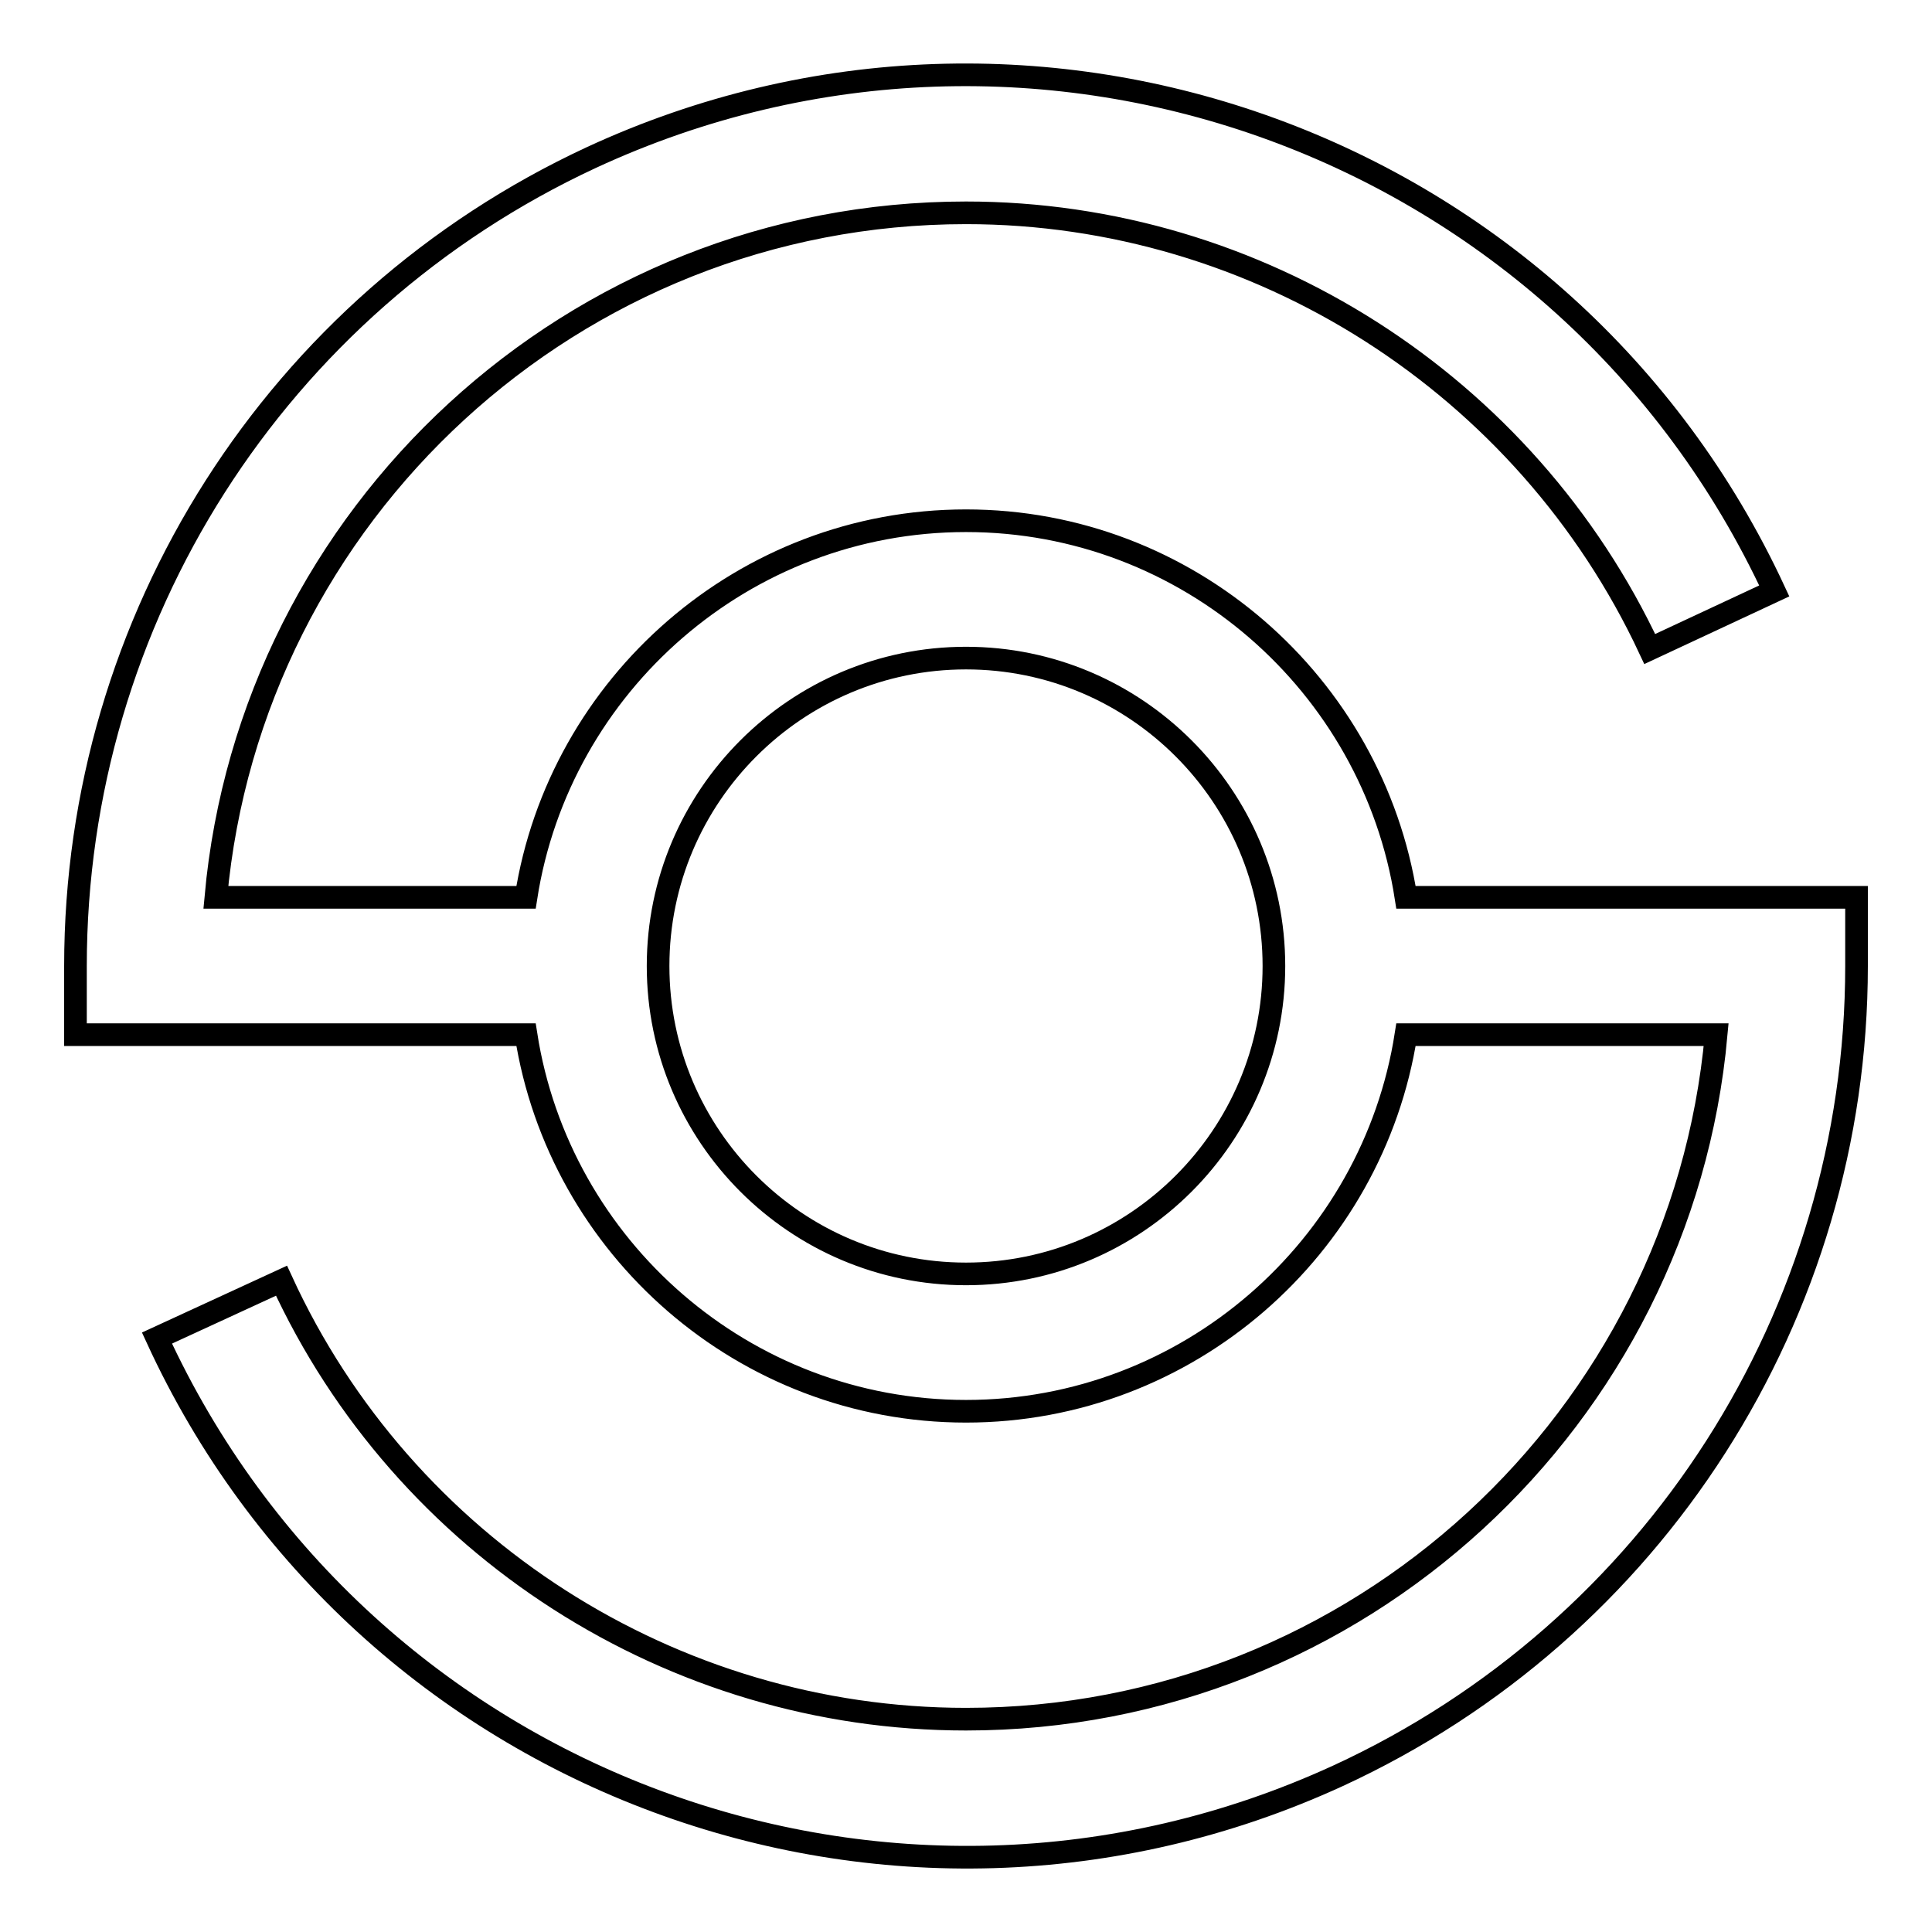
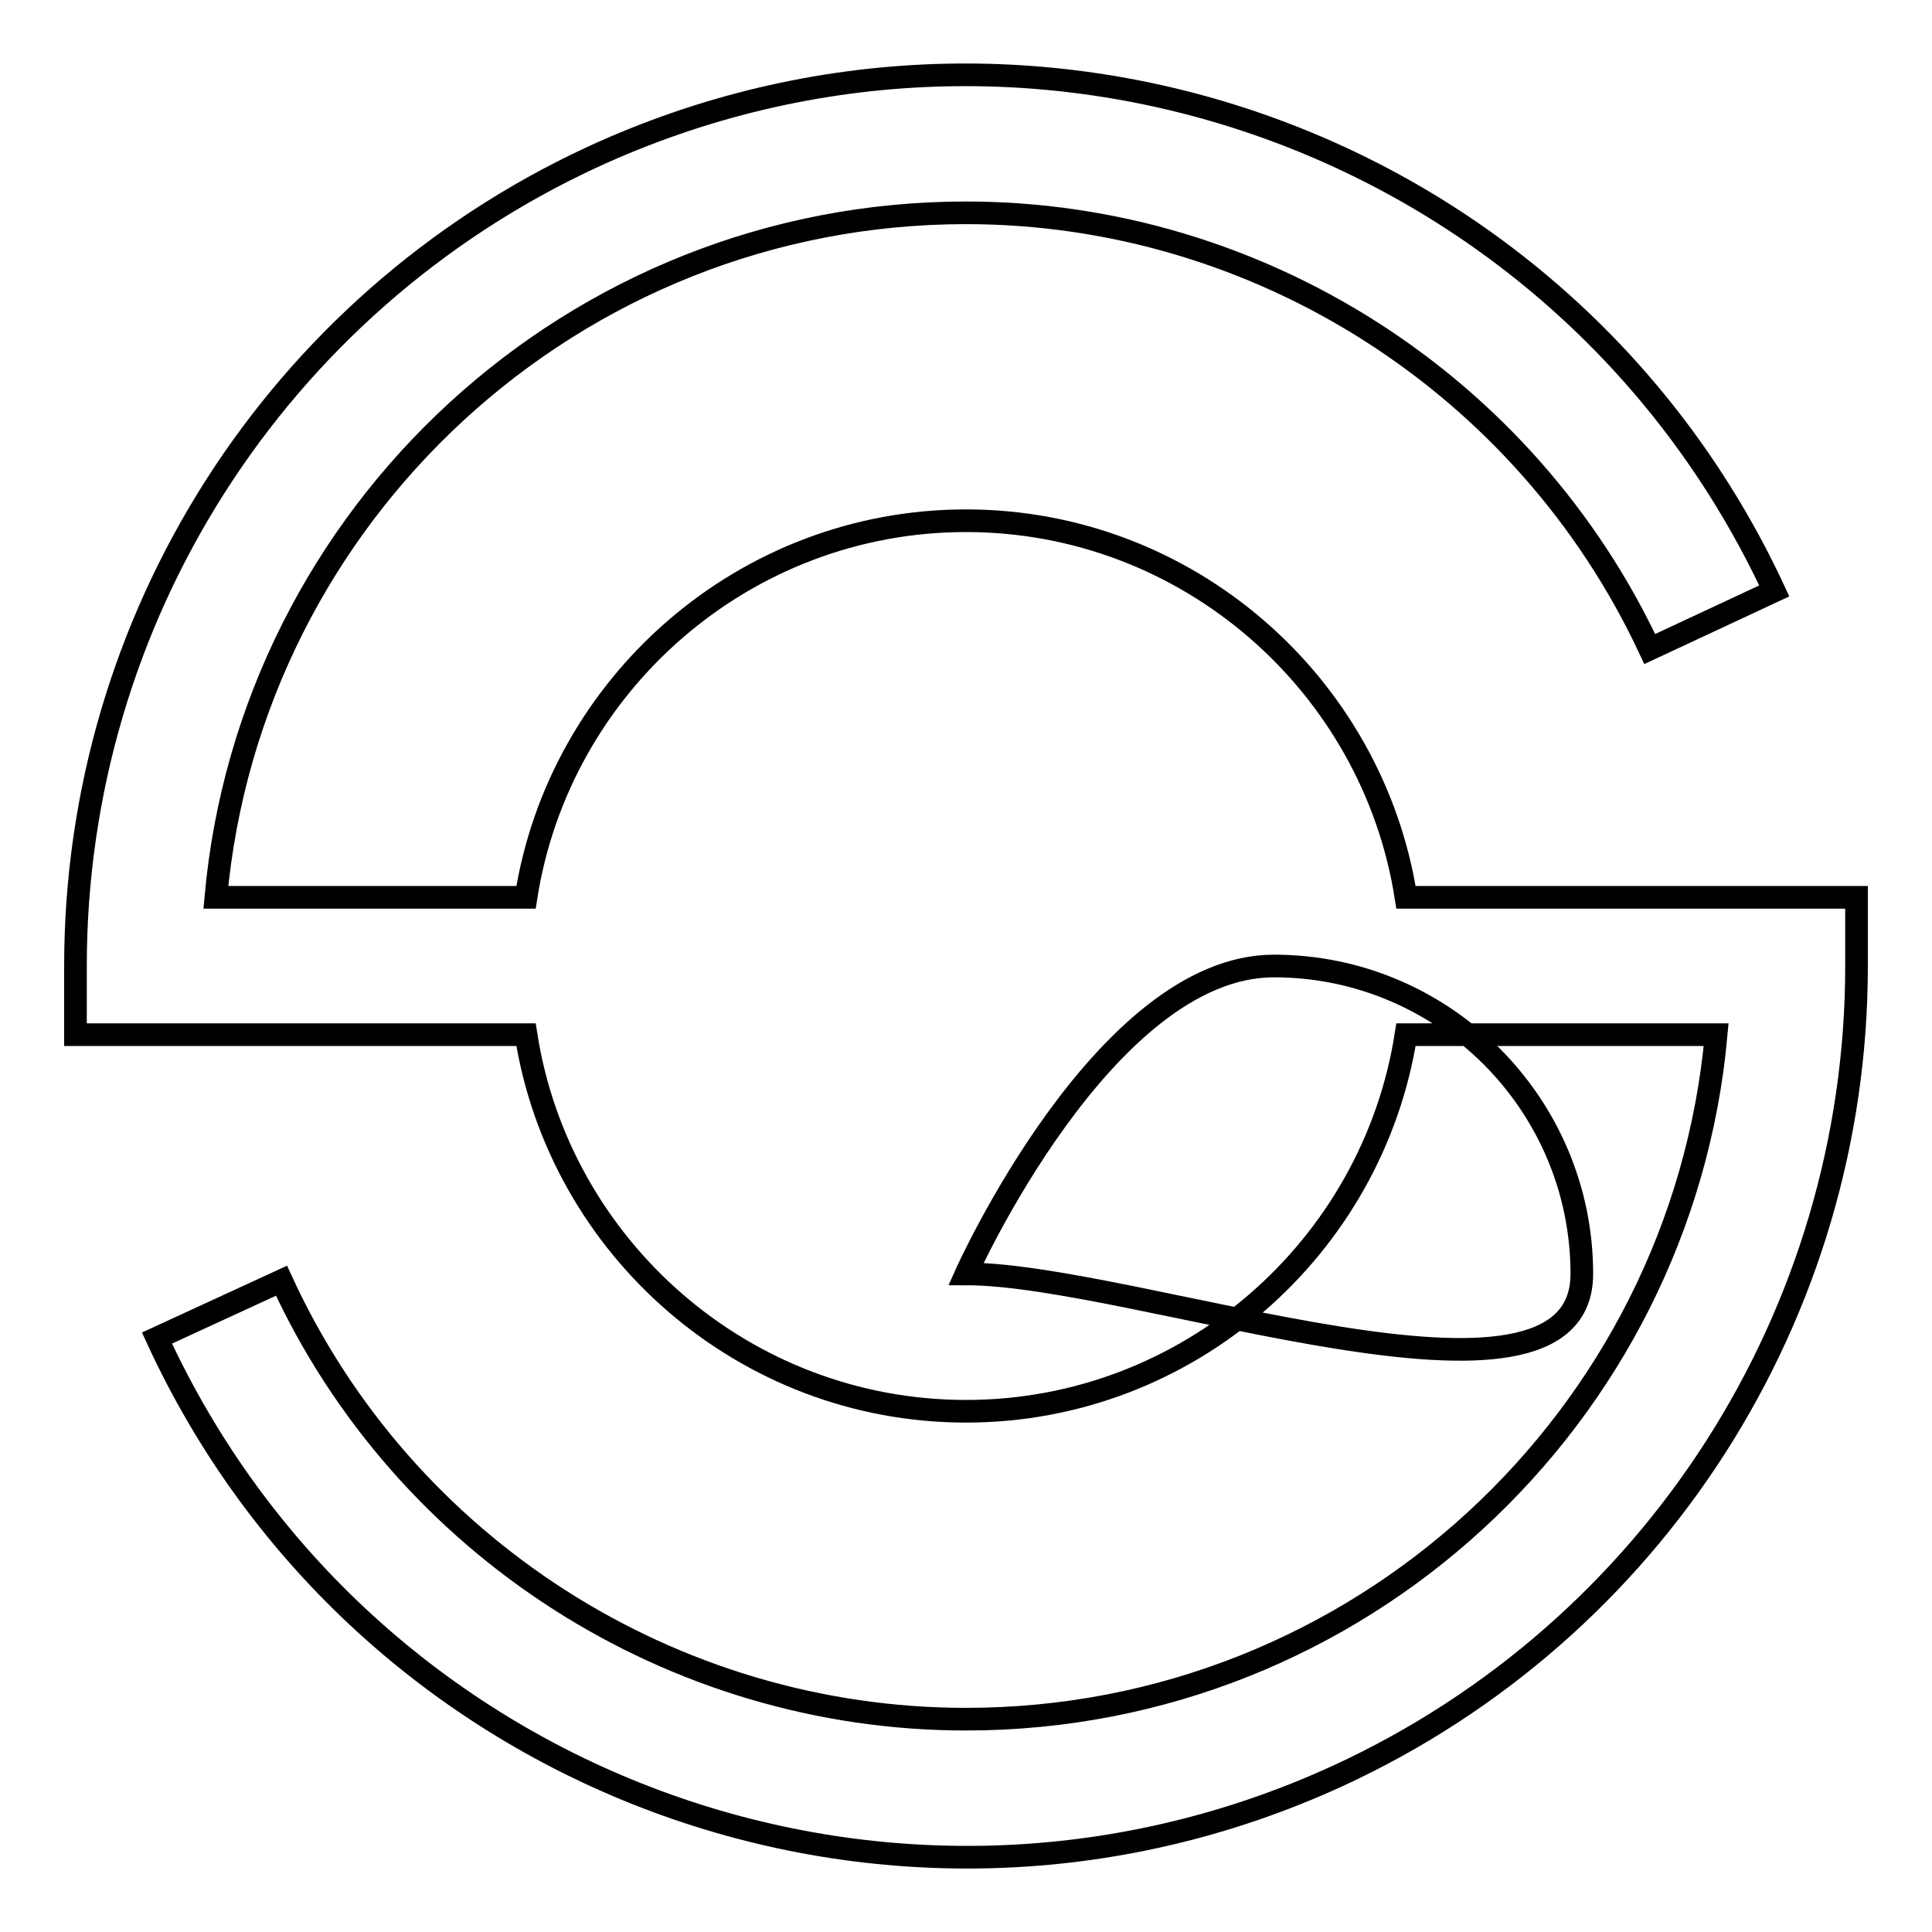
<svg xmlns="http://www.w3.org/2000/svg" version="1.1" x="0px" y="0px" viewBox="0 0 256 256" enable-background="new 0 0 256 256" xml:space="preserve">
  <g>
-     <path stroke-width="3" fill-opacity="0" stroke="#000000" d="M186.3,118.9C181.9,90.7,157.4,69,128,69s-53.9,21.7-58.3,49.9H28.6C33.2,68.1,76,28.2,128,28.2 c38.7,0,74.2,22.7,90.6,57.8l16.5-7.7C207.6,19.1,137.4-6.5,78.3,20.9C36.6,40.3,10,82,10,128v9.1h59.7 C74.1,165.3,98.6,187,128,187s53.9-21.7,58.3-49.9h41.1c-4.6,50.8-47.4,90.7-99.4,90.7c-38.9,0-74.5-22.8-90.7-58.1l-16.5,7.6 c27.2,59.2,97.3,85.2,156.5,58C219.2,216,246,174.1,246,128v-9.1H186.3z M128,168.8c-22.5,0-40.8-18.3-40.8-40.8 s18.3-40.8,40.8-40.8c22.5,0,40.8,18.3,40.8,40.8S150.5,168.8,128,168.8z" />
+     <path stroke-width="3" fill-opacity="0" stroke="#000000" d="M186.3,118.9C181.9,90.7,157.4,69,128,69s-53.9,21.7-58.3,49.9H28.6C33.2,68.1,76,28.2,128,28.2 c38.7,0,74.2,22.7,90.6,57.8l16.5-7.7C207.6,19.1,137.4-6.5,78.3,20.9C36.6,40.3,10,82,10,128v9.1h59.7 C74.1,165.3,98.6,187,128,187s53.9-21.7,58.3-49.9h41.1c-4.6,50.8-47.4,90.7-99.4,90.7c-38.9,0-74.5-22.8-90.7-58.1l-16.5,7.6 c27.2,59.2,97.3,85.2,156.5,58C219.2,216,246,174.1,246,128v-9.1H186.3z M128,168.8s18.3-40.8,40.8-40.8c22.5,0,40.8,18.3,40.8,40.8S150.5,168.8,128,168.8z" />
  </g>
</svg>